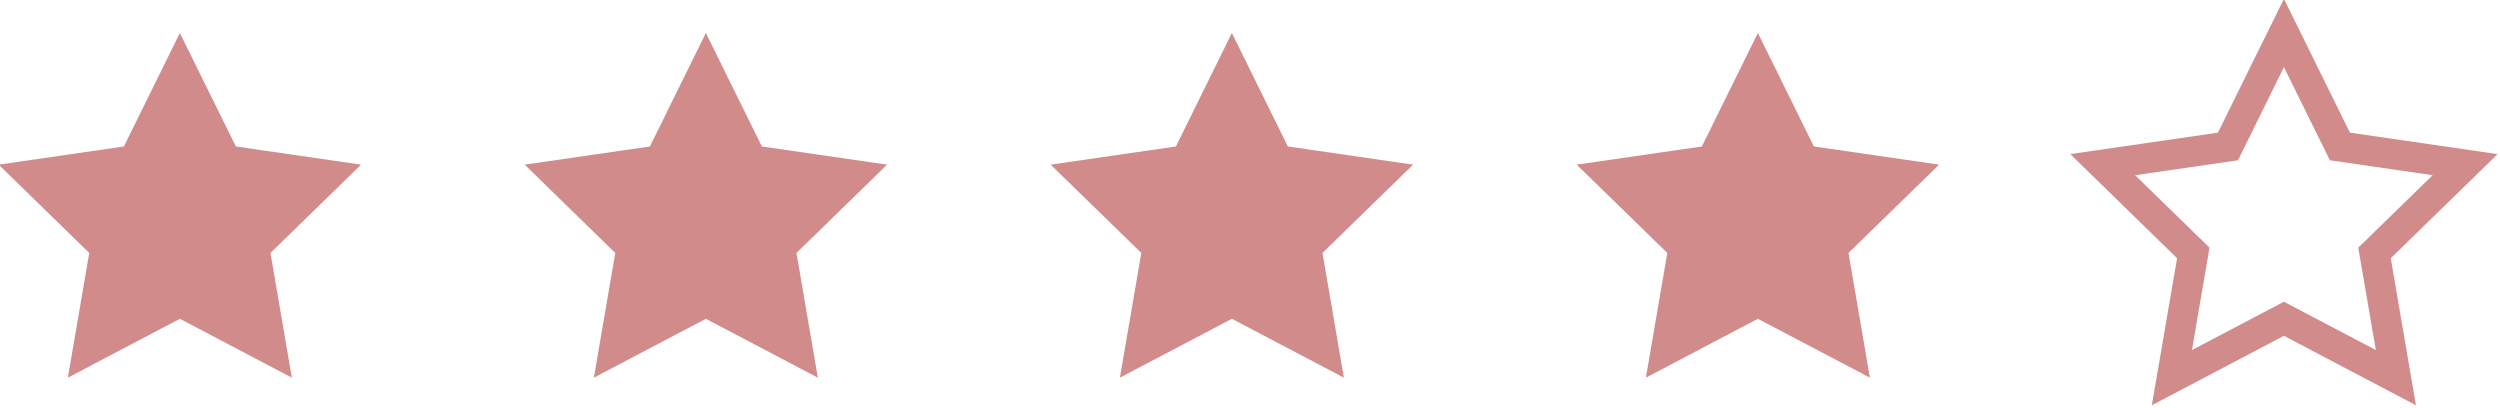
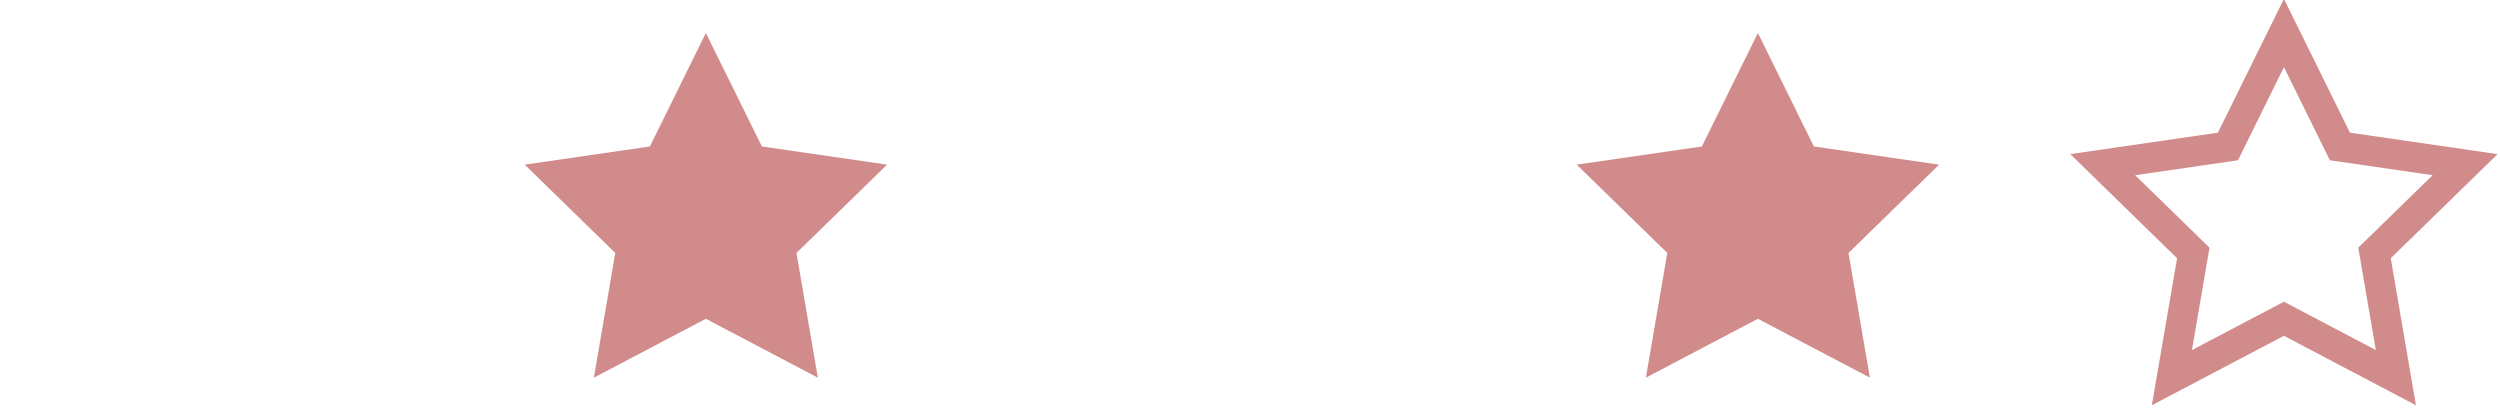
<svg xmlns="http://www.w3.org/2000/svg" fill="#000000" height="13.5" preserveAspectRatio="xMidYMid meet" version="1" viewBox="7.2 41.2 82.8 13.5" width="82.8" zoomAndPan="magnify">
  <g>
    <g>
      <g id="change1_1">
-         <path d="M13.157 42.293L11.303 46.051 7.156 46.653 10.156 49.578 9.448 53.708 13.157 51.758 16.866 53.708 16.158 49.578 19.158 46.653 15.012 46.051z" fill="#d18b8b" />
-       </g>
+         </g>
      <g id="change1_2">
        <path d="M30.578 42.293L28.725 46.051 24.578 46.653 27.578 49.578 26.869 53.708 30.578 51.758 34.287 53.708 33.579 49.578 36.58 46.653 32.434 46.051z" fill="#d18b8b" />
      </g>
      <g id="change1_3">
-         <path d="M48 42.293L46.146 46.051 41.998 46.653 45 49.578 44.291 53.708 48 51.758 51.709 53.708 51.001 49.578 54.001 46.653 49.854 46.051z" fill="#d18b8b" />
-       </g>
+         </g>
      <g id="change1_4">
        <path d="M65.421 42.293L63.566 46.051 59.42 46.653 62.421 49.578 61.712 53.708 65.421 51.758 69.131 53.708 68.422 49.578 71.423 46.653 67.276 46.051z" fill="#d18b8b" />
      </g>
      <g id="change1_5">
        <path d="M87.216,54.622l-4.373-2.3l-4.374,2.3l0.836-4.869l-3.537-3.449l4.889-0.71l2.187-4.431l2.187,4.431 l4.889,0.711l-3.538,3.448L87.216,54.622z M77.916,47.003l2.463,2.4l-0.582,3.391l3.046-1.601l3.045,1.601l-0.582-3.391 l2.464-2.401l-3.404-0.494l-1.522-3.085l-1.522,3.085L77.916,47.003z" fill="#d18b8b" />
      </g>
    </g>
  </g>
</svg>